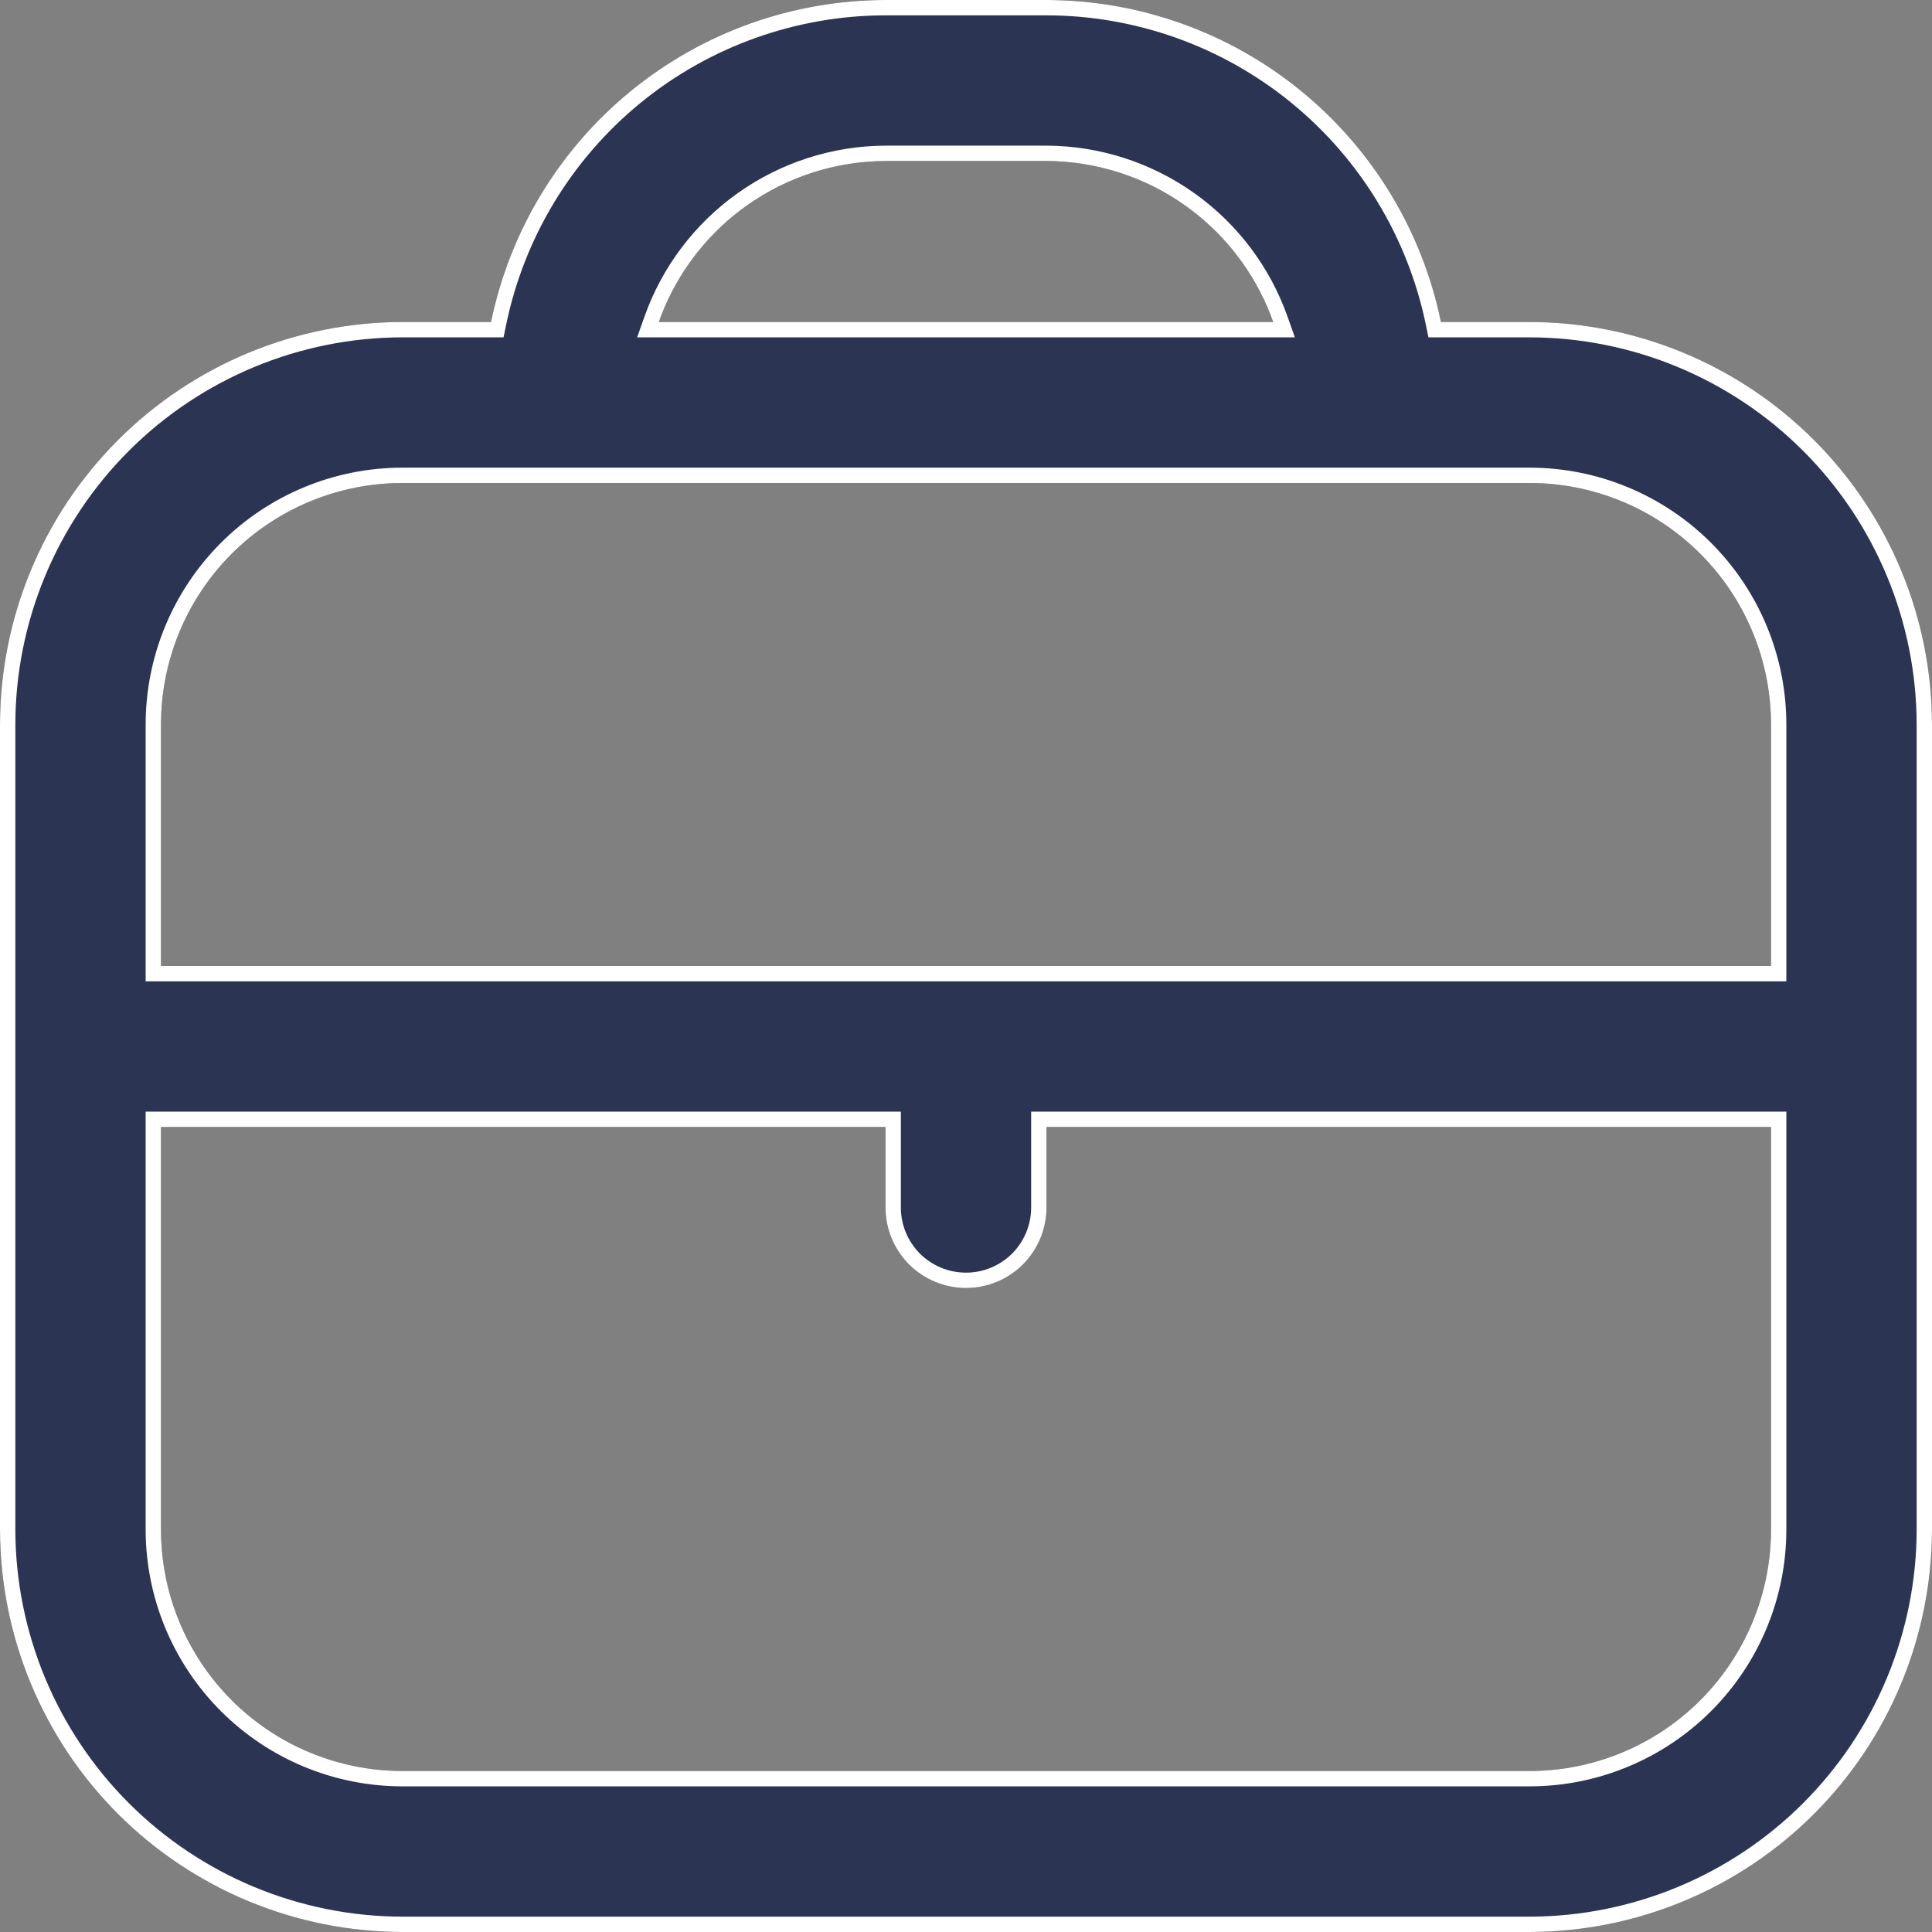
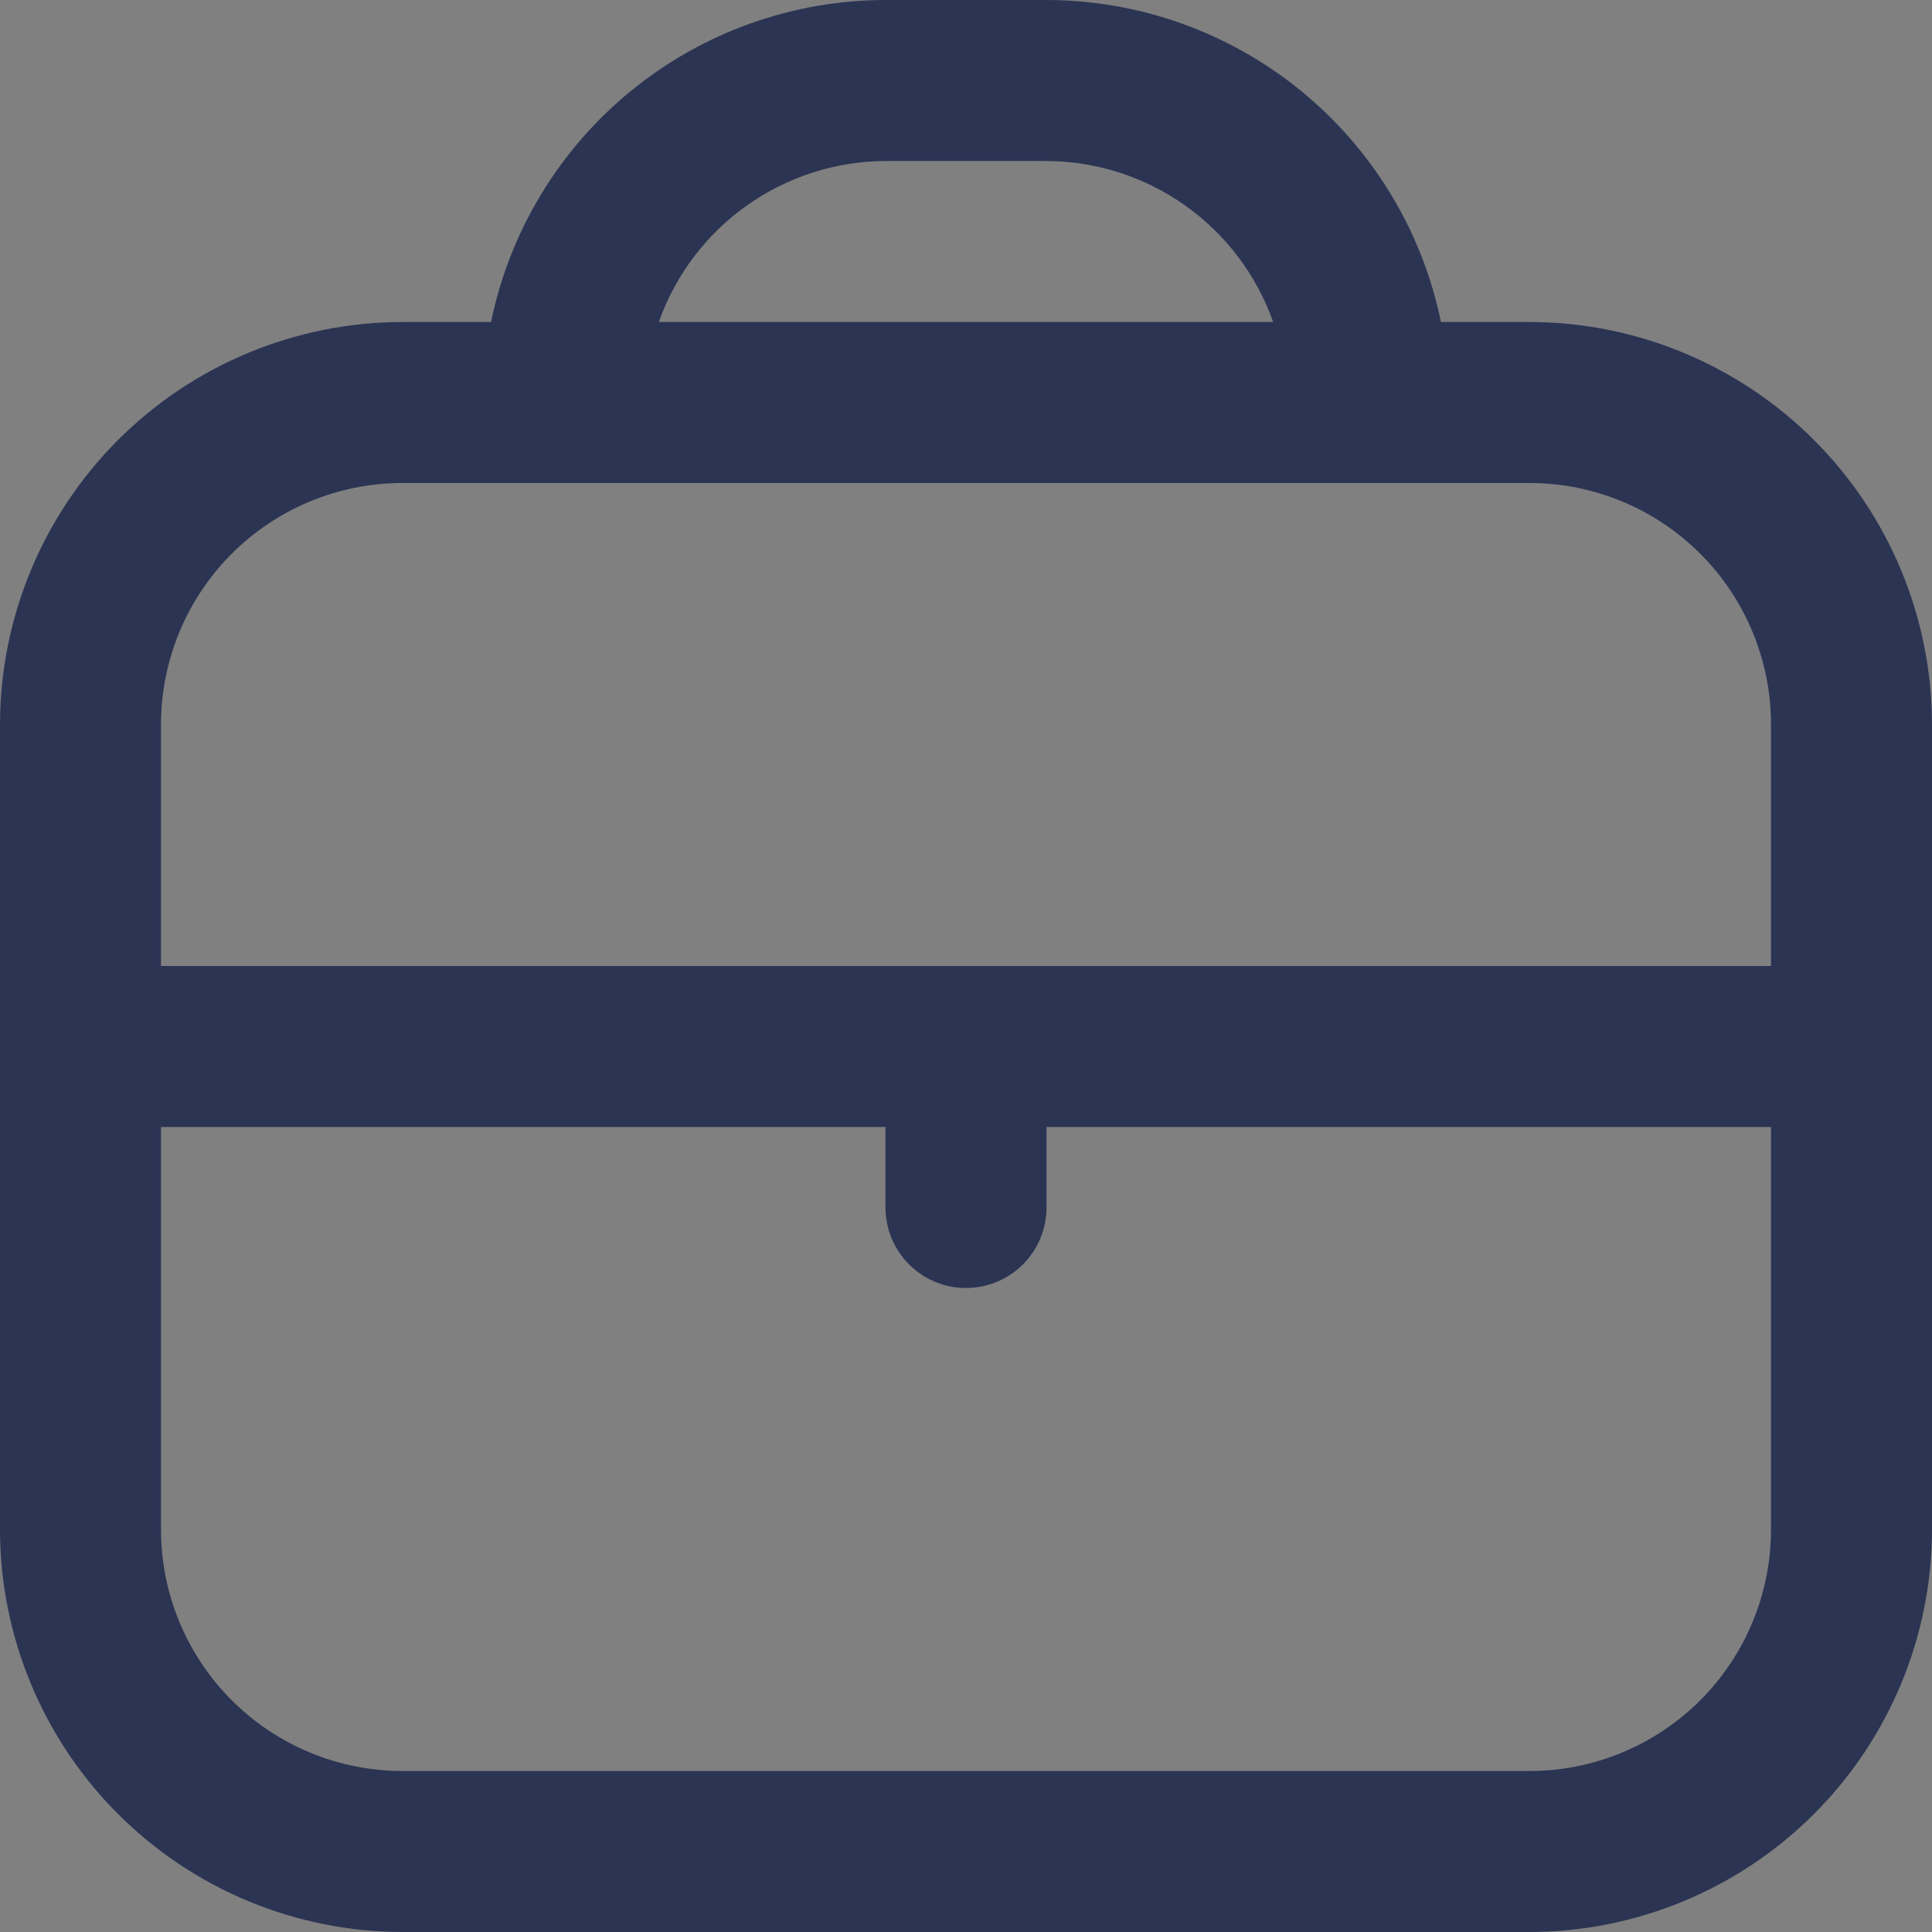
<svg xmlns="http://www.w3.org/2000/svg" width="36" height="36" viewBox="0 0 36 36" fill="none">
  <rect x="0" y="0" width="36" height="36" fill="#808080" stroke="none" />
  <path d="M28.5 6H26.85C26.502 4.307 25.581 2.786 24.242 1.693C22.903 0.6 21.228 0.002 19.5 0H16.5C14.772 0.002 13.097 0.6 11.758 1.693C10.419 2.786 9.498 4.307 9.15 6H7.5C5.512 6.002 3.605 6.793 2.199 8.199C0.793 9.605 0.002 11.512 0 13.5V28.5C0.002 30.488 0.793 32.395 2.199 33.801C3.605 35.207 5.512 35.998 7.5 36H28.5C30.488 35.998 32.395 35.207 33.801 33.801C35.207 32.395 35.998 30.488 36 28.5V13.5C35.998 11.512 35.207 9.605 33.801 8.199C32.395 6.793 30.488 6.002 28.5 6ZM16.5 3H19.5C20.427 3.004 21.331 3.294 22.087 3.831C22.843 4.368 23.415 5.126 23.724 6H12.276C12.585 5.126 13.157 4.368 13.913 3.831C14.669 3.294 15.573 3.004 16.5 3ZM7.5 9H28.5C29.694 9 30.838 9.474 31.682 10.318C32.526 11.162 33 12.306 33 13.5V18H3V13.5C3 12.306 3.474 11.162 4.318 10.318C5.162 9.474 6.307 9 7.5 9ZM28.5 33H7.5C6.307 33 5.162 32.526 4.318 31.682C3.474 30.838 3 29.694 3 28.5V21H16.5V22.5C16.5 22.898 16.658 23.279 16.939 23.561C17.221 23.842 17.602 24 18 24C18.398 24 18.779 23.842 19.061 23.561C19.342 23.279 19.5 22.898 19.5 22.5V21H33V28.5C33 29.694 32.526 30.838 31.682 31.682C30.838 32.526 29.694 33 28.5 33Z" fill="#2B3453" />
-   <path fill-rule="evenodd" clip-rule="evenodd" d="M26.617 6.286L26.57 6.058C26.235 4.429 25.349 2.966 24.061 1.914C22.773 0.863 21.162 0.288 19.5 0.286H16.5C14.838 0.288 13.227 0.863 11.939 1.914C10.651 2.966 9.765 4.429 9.43 6.058L9.383 6.286H7.5C5.588 6.288 3.754 7.049 2.401 8.401C1.049 9.754 0.288 11.588 0.286 13.5V28.5C0.288 30.413 1.049 32.246 2.401 33.599C3.754 34.951 5.588 35.712 7.5 35.714H28.5C30.412 35.712 32.246 34.951 33.599 33.599C34.951 32.246 35.712 30.412 35.714 28.5V13.5C35.712 11.588 34.951 9.754 33.599 8.401C32.246 7.049 30.412 6.288 28.5 6.286H26.617ZM28.5 6C30.488 6.002 32.395 6.793 33.801 8.199C35.207 9.605 35.998 11.512 36 13.5V28.5C35.998 30.488 35.207 32.395 33.801 33.801C32.395 35.207 30.488 35.998 28.5 36H7.5C5.512 35.998 3.605 35.207 2.199 33.801C0.793 32.395 0.002 30.488 0 28.5V13.5C0.002 11.512 0.793 9.605 2.199 8.199C3.605 6.793 5.512 6.002 7.5 6H9.15C9.498 4.307 10.419 2.786 11.758 1.693C13.097 0.6 14.772 0.002 16.5 0H19.5C21.228 0.002 22.903 0.6 24.242 1.693C25.581 2.786 26.502 4.307 26.85 6H28.5ZM16.499 2.714L16.5 2.714L19.501 2.714C20.488 2.718 21.448 3.027 22.253 3.598C23.057 4.169 23.665 4.975 23.993 5.905L24.128 6.286H11.872L12.007 5.905C12.335 4.975 12.943 4.169 13.748 3.598C14.552 3.027 15.512 2.718 16.499 2.714ZM33.286 18.286H2.714V13.5C2.714 12.231 3.218 11.014 4.116 10.116C5.013 9.218 6.231 8.714 7.5 8.714H28.5C29.769 8.714 30.986 9.218 31.884 10.116C32.782 11.014 33.286 12.231 33.286 13.5V18.286ZM2.714 20.714H16.786V22.5C16.786 22.822 16.914 23.131 17.141 23.359C17.369 23.586 17.678 23.714 18 23.714C18.322 23.714 18.631 23.586 18.859 23.359C19.086 23.131 19.214 22.822 19.214 22.5V20.714H33.286V28.5C33.286 29.769 32.782 30.986 31.884 31.884C30.986 32.782 29.769 33.286 28.5 33.286H7.5C6.231 33.286 5.013 32.782 4.116 31.884C3.218 30.986 2.714 29.769 2.714 28.5V20.714ZM16.5 3H19.5C20.427 3.004 21.331 3.294 22.087 3.831C22.759 4.309 23.286 4.961 23.612 5.714C23.652 5.808 23.69 5.903 23.724 6H12.276C12.31 5.903 12.348 5.808 12.388 5.714C12.714 4.961 13.241 4.309 13.913 3.831C14.669 3.294 15.573 3.004 16.5 3ZM28.5 9H7.5C6.307 9 5.162 9.474 4.318 10.318C3.474 11.162 3 12.306 3 13.5V18H33V13.5C33 12.306 32.526 11.162 31.682 10.318C30.838 9.474 29.694 9 28.5 9ZM4.318 31.682C5.162 32.526 6.307 33 7.5 33H28.5C29.694 33 30.838 32.526 31.682 31.682C32.526 30.838 33 29.694 33 28.5V21H19.5V22.5C19.5 22.898 19.342 23.279 19.061 23.561C18.779 23.842 18.398 24 18 24C17.602 24 17.221 23.842 16.939 23.561C16.658 23.279 16.5 22.898 16.5 22.5V21H3V28.5C3 29.694 3.474 30.838 4.318 31.682Z" fill="white" />
</svg>